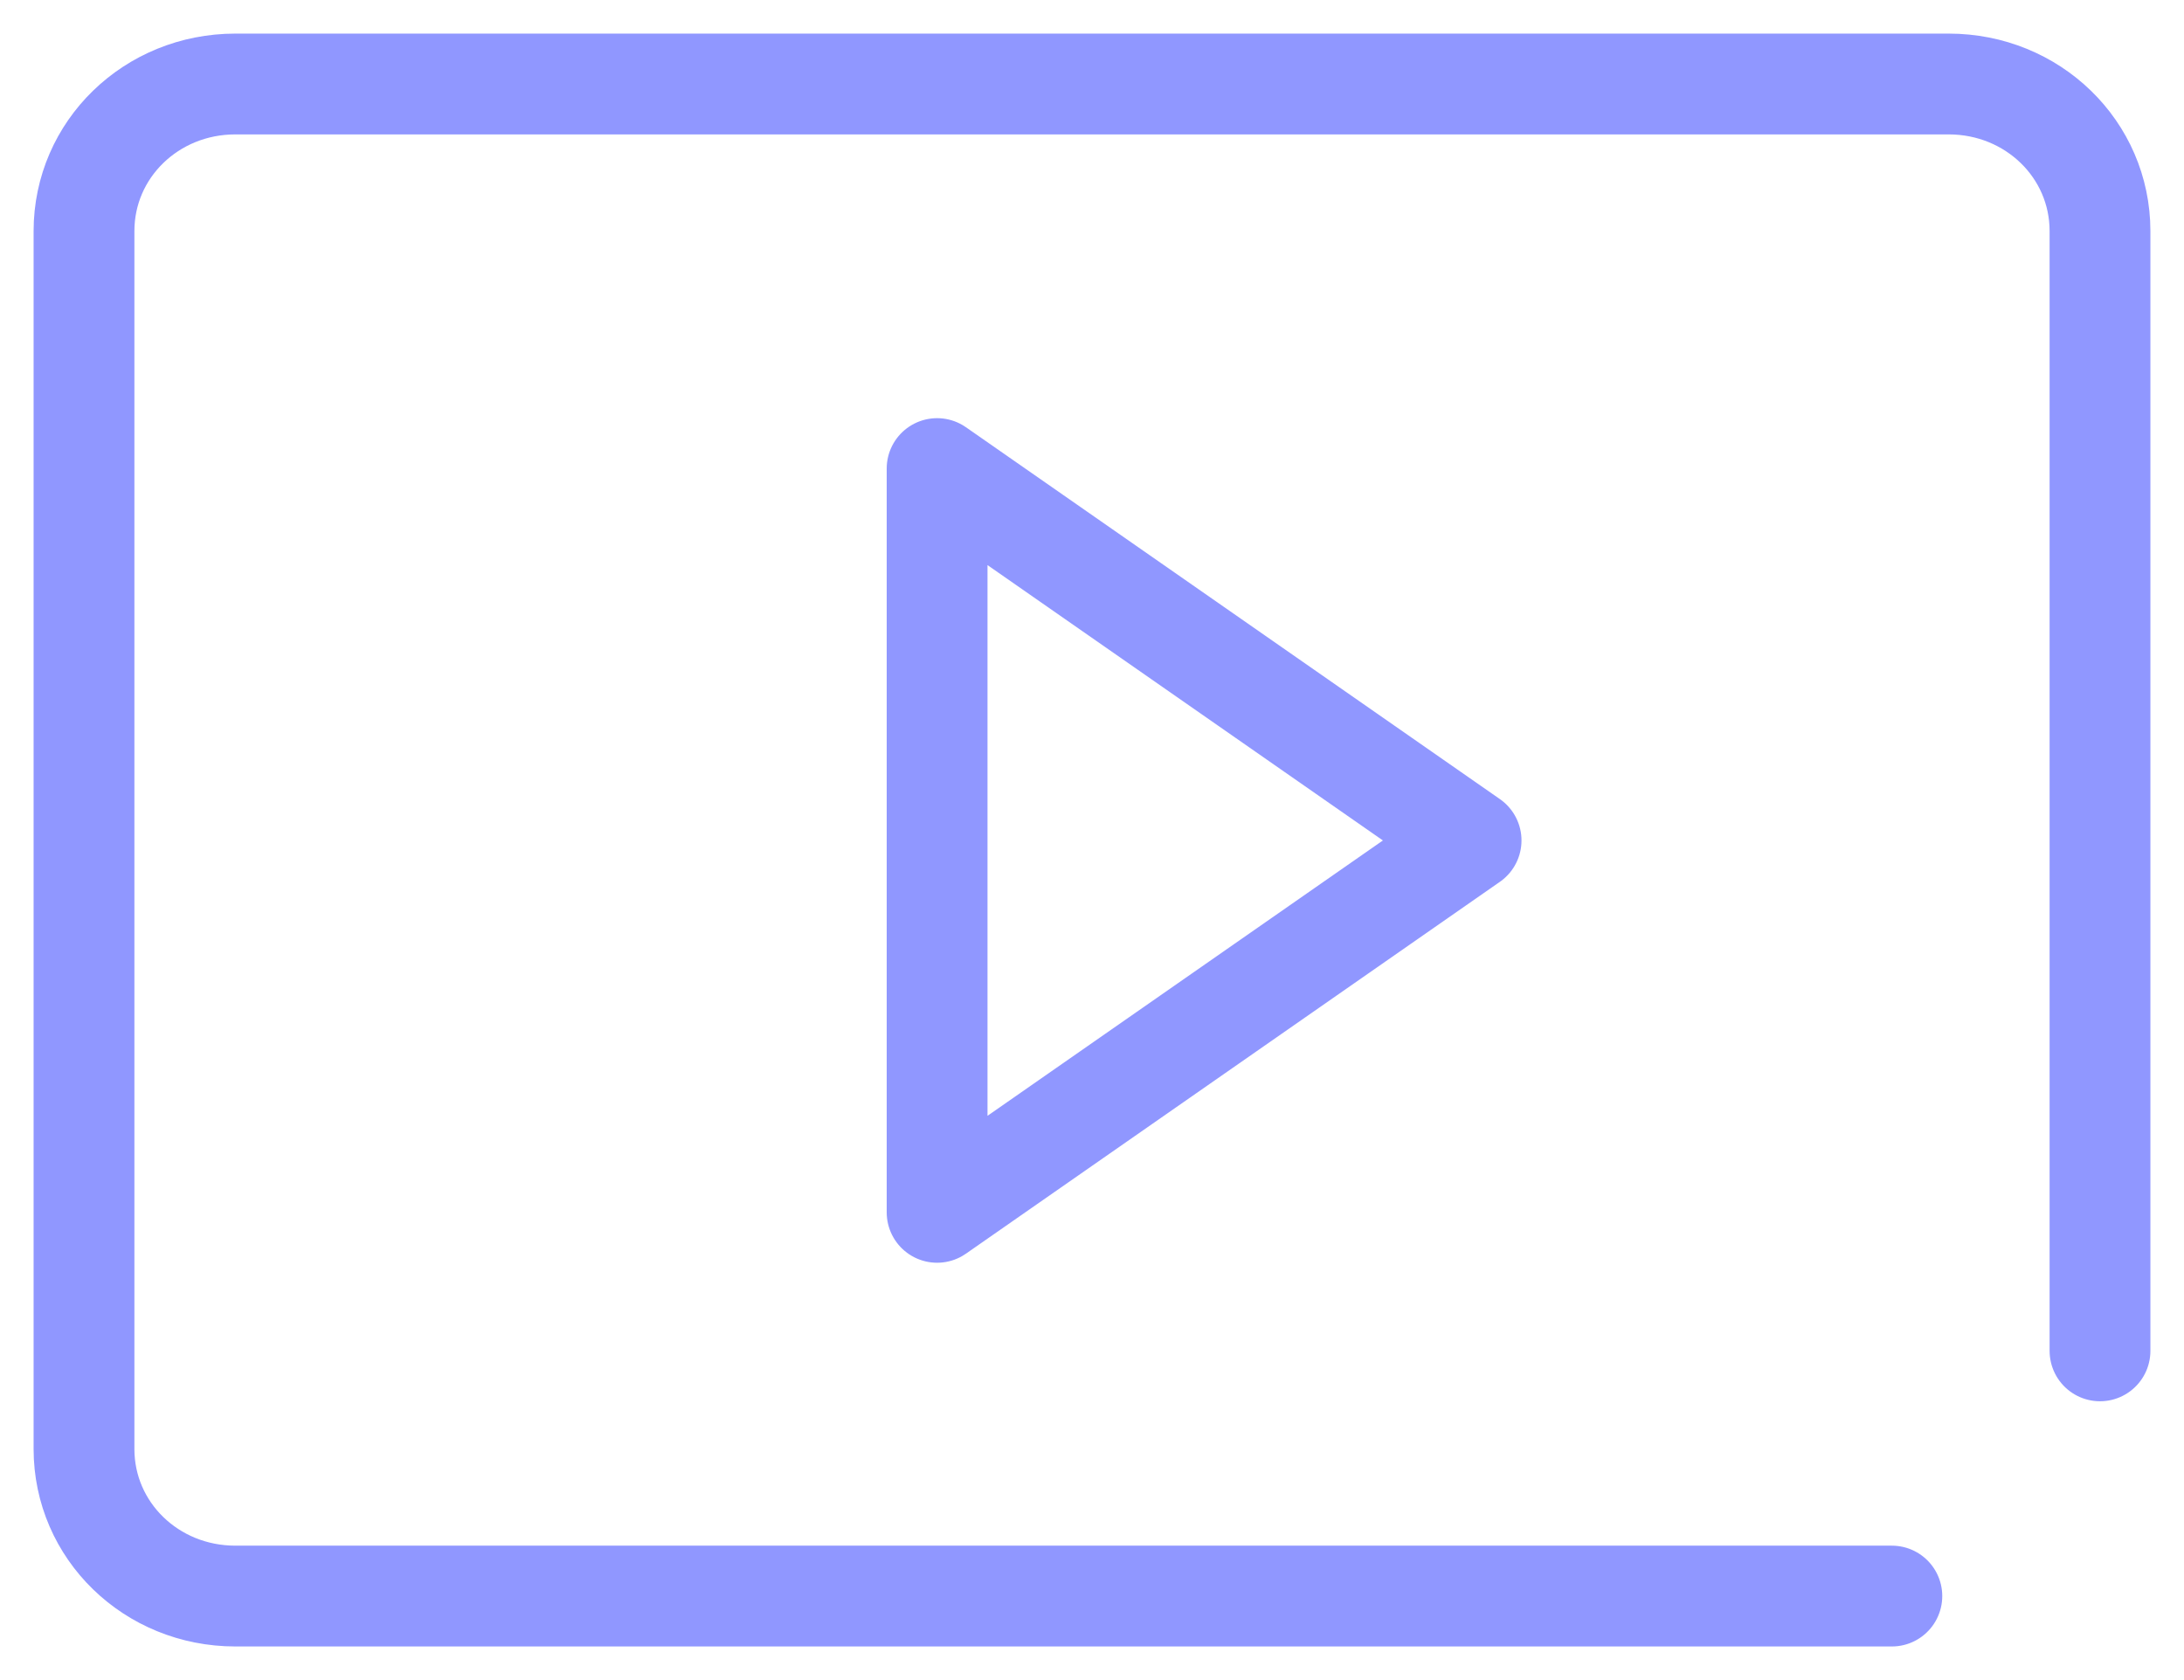
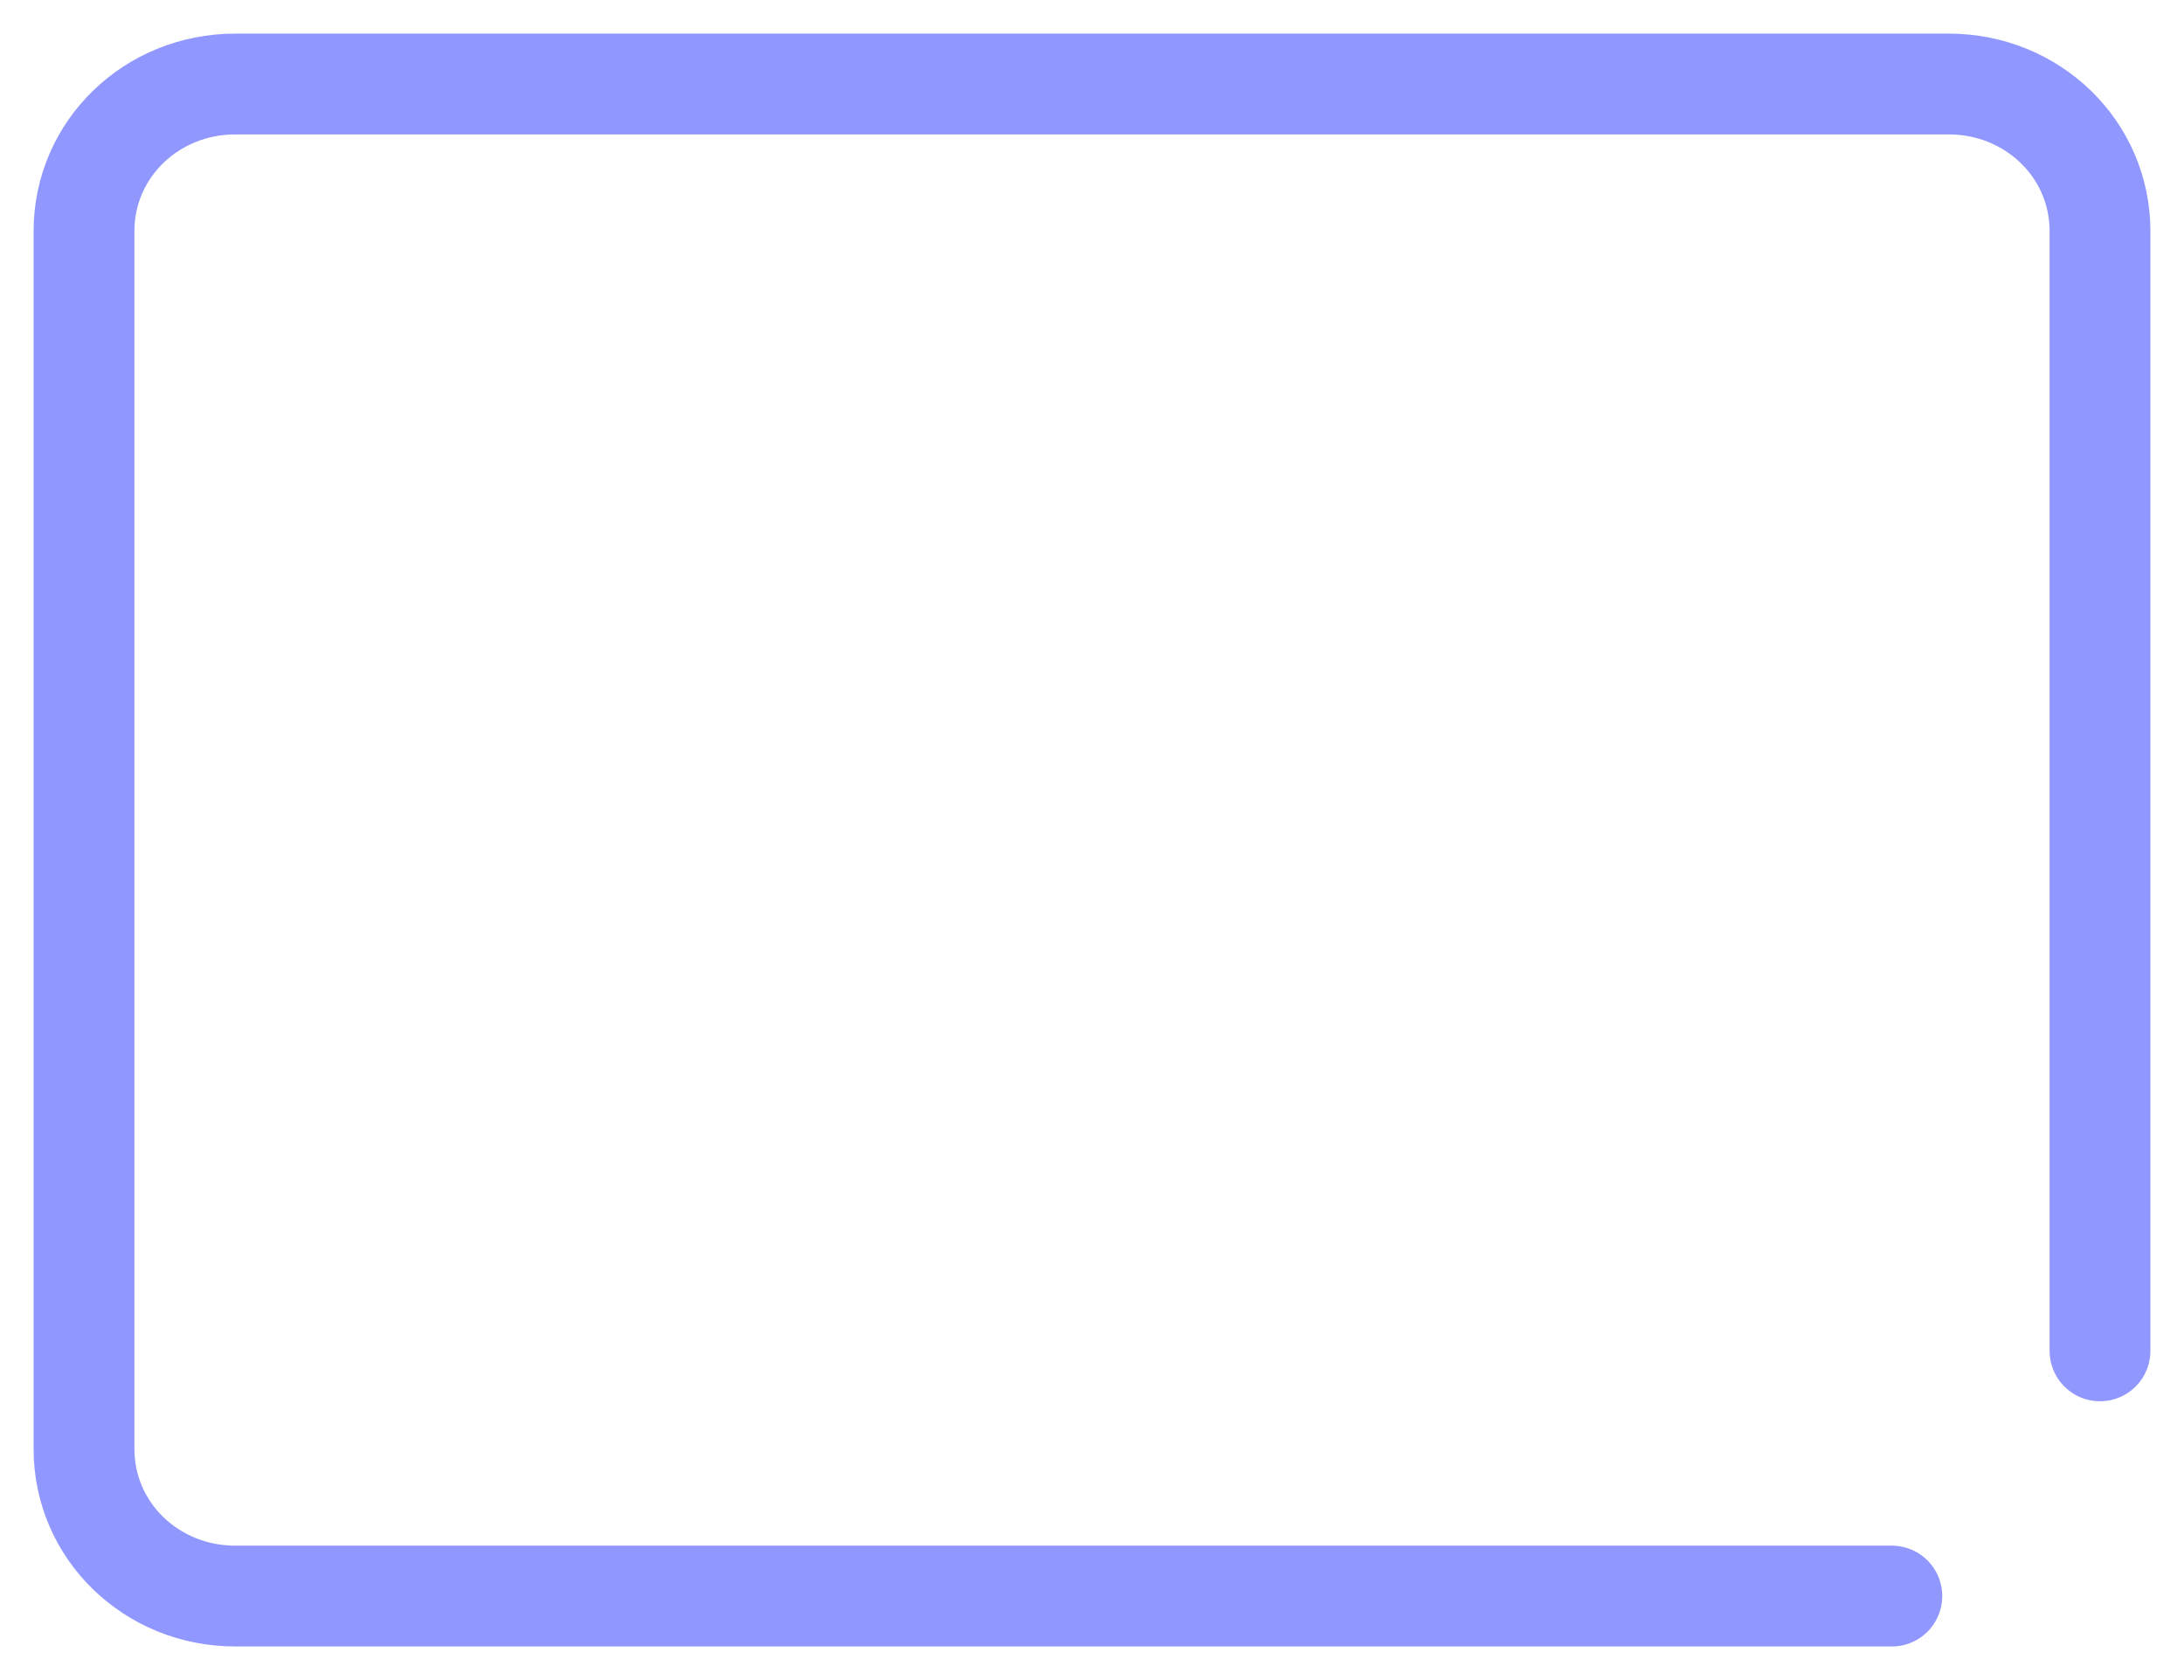
<svg xmlns="http://www.w3.org/2000/svg" width="26" height="20" viewBox="0 0 26 20" fill="none">
-   <path d="M11.156 14.432V5.578L17.513 10.005L11.156 14.432Z" stroke="#9097FF" stroke-width="1.2" stroke-miterlimit="10" stroke-linecap="round" stroke-linejoin="round" />
  <path d="M22.522 19H2.802C1.801 19 1 18.222 1 17.249V2.751C1 1.778 1.801 1 2.802 1H23.198C24.199 1 25 1.778 25 2.751V16.081" stroke="#9097FF" stroke-width="1.2" stroke-miterlimit="10" stroke-linecap="round" stroke-linejoin="round" />
</svg>